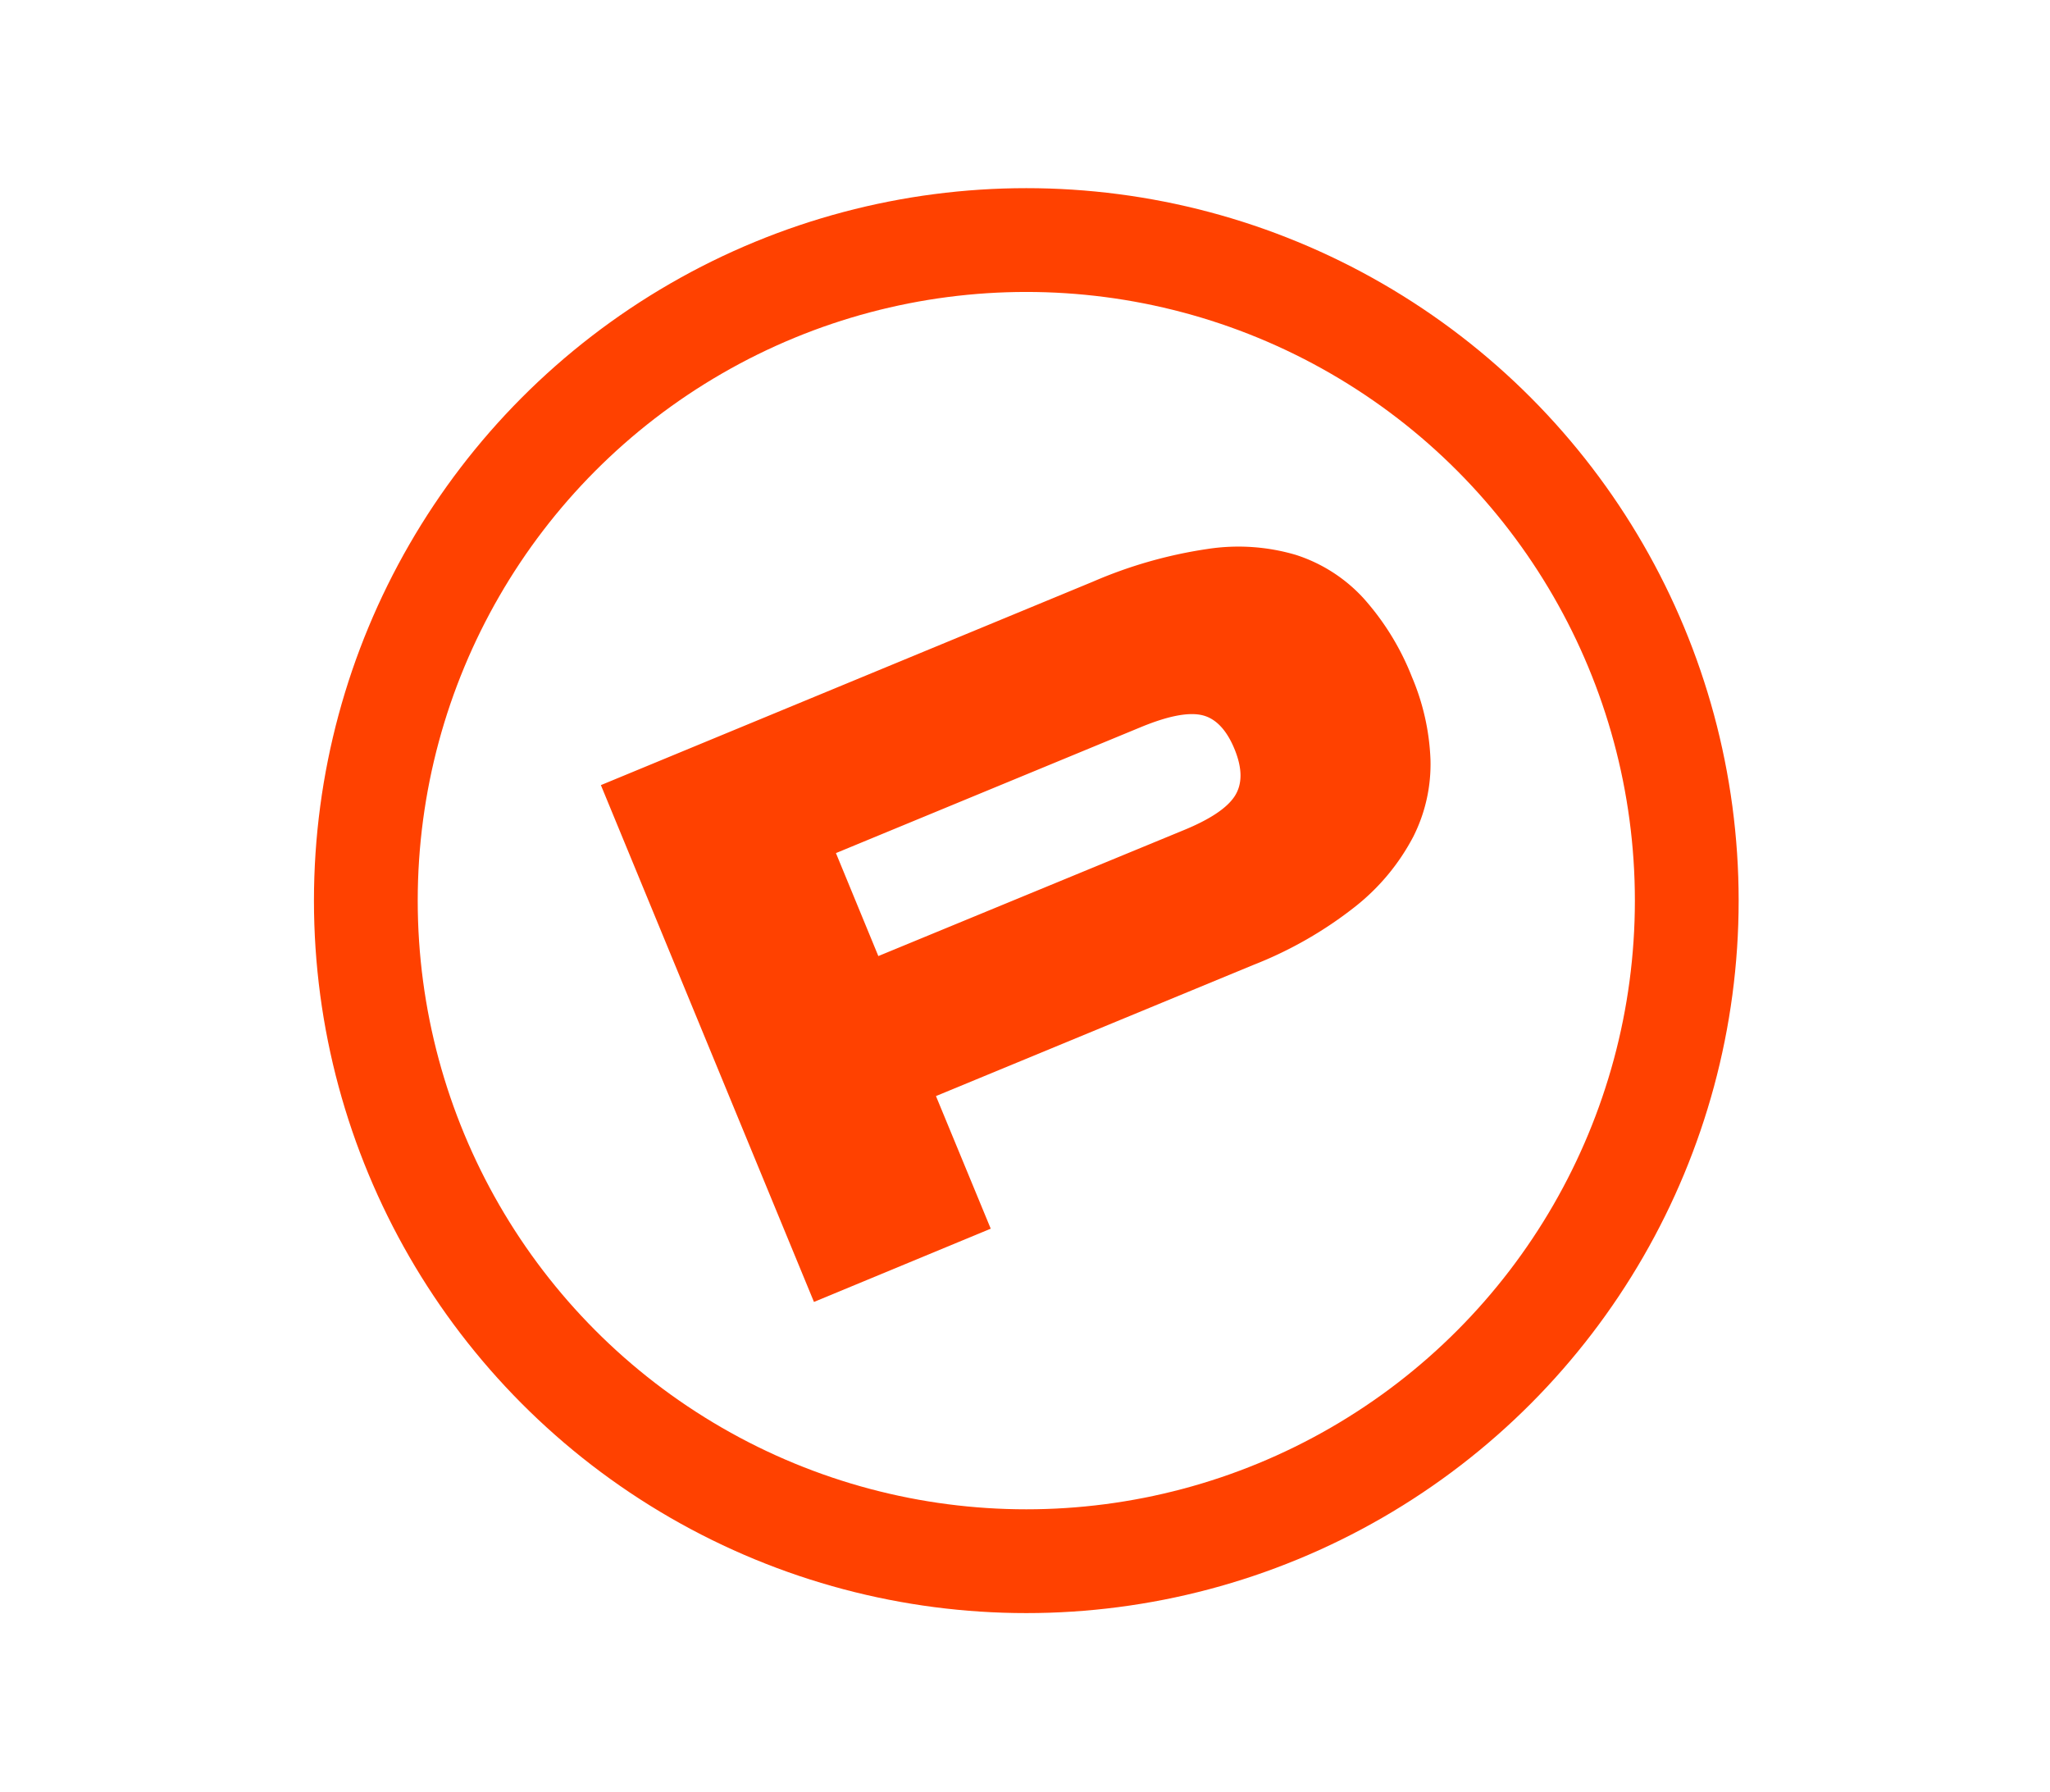
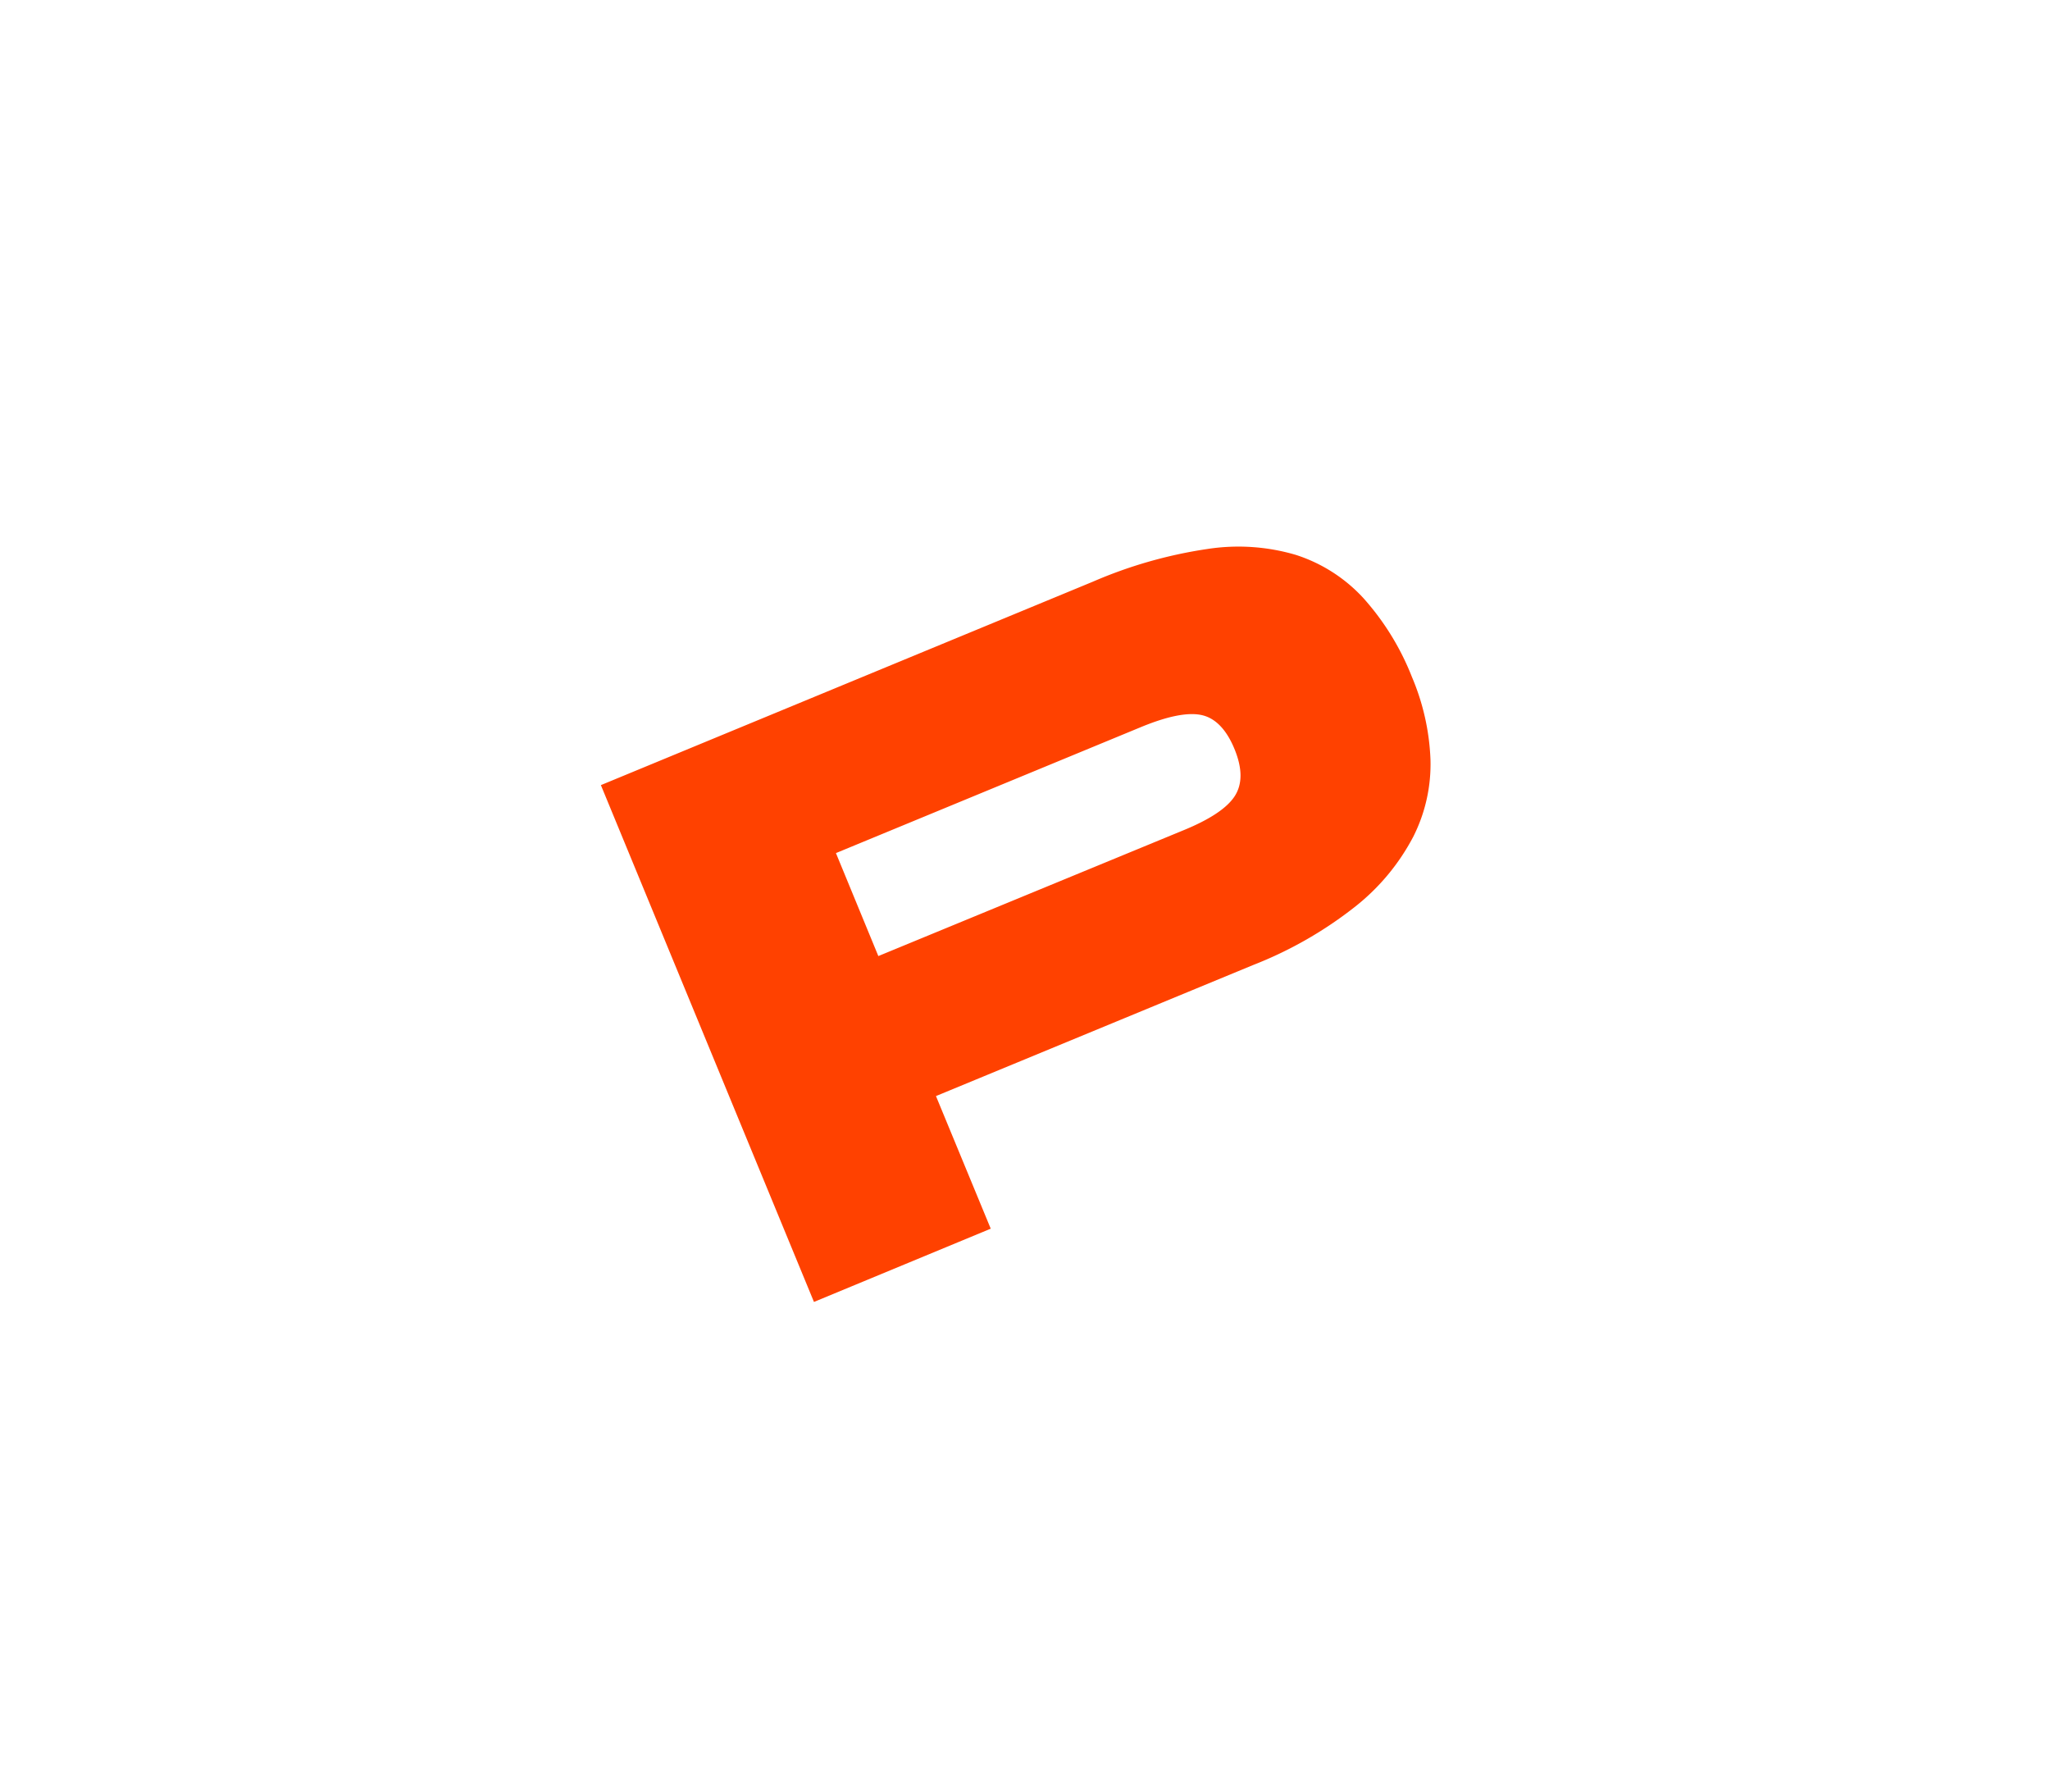
<svg xmlns="http://www.w3.org/2000/svg" id="Layer_1" data-name="Layer 1" viewBox="0 0 251.88 220.19">
  <defs>
    <style>.cls-1{fill:#ff4100;}.cls-2{fill:none;stroke:#ff4100;stroke-miterlimit:10;stroke-width:12.75px;}</style>
  </defs>
-   <path class="cls-1" d="M73.83,96.45l60.47-25a55.9,55.9,0,0,1,14-4,24.94,24.94,0,0,1,10.93.72,19.26,19.26,0,0,1,8.3,5.32,32,32,0,0,1,5.95,9.67,28.75,28.75,0,0,1,2.28,10.13,19.76,19.76,0,0,1-2.12,9.51,26.8,26.8,0,0,1-7.07,8.53,49,49,0,0,1-12.6,7.22L115,134.65l6.73,16.29-21.72,9Zm34.09,21L145.4,102q4.89-2,6.31-4.2t0-5.71c-1-2.47-2.39-3.89-4.09-4.25s-4.18.14-7.43,1.48l-37.48,15.48Z" />
-   <circle class="cls-2" cx="126.1" cy="110.64" r="81.15" />
+   <path class="cls-1" d="M73.83,96.45l60.47-25a55.9,55.9,0,0,1,14-4,24.94,24.94,0,0,1,10.93.72,19.26,19.26,0,0,1,8.3,5.32,32,32,0,0,1,5.95,9.67,28.75,28.75,0,0,1,2.28,10.13,19.76,19.76,0,0,1-2.12,9.51,26.8,26.8,0,0,1-7.07,8.53,49,49,0,0,1-12.6,7.22L115,134.65l6.73,16.29-21.72,9Zm34.09,21L145.4,102q4.89-2,6.31-4.2t0-5.71c-1-2.47-2.39-3.89-4.09-4.25s-4.18.14-7.43,1.48l-37.48,15.48" />
</svg>